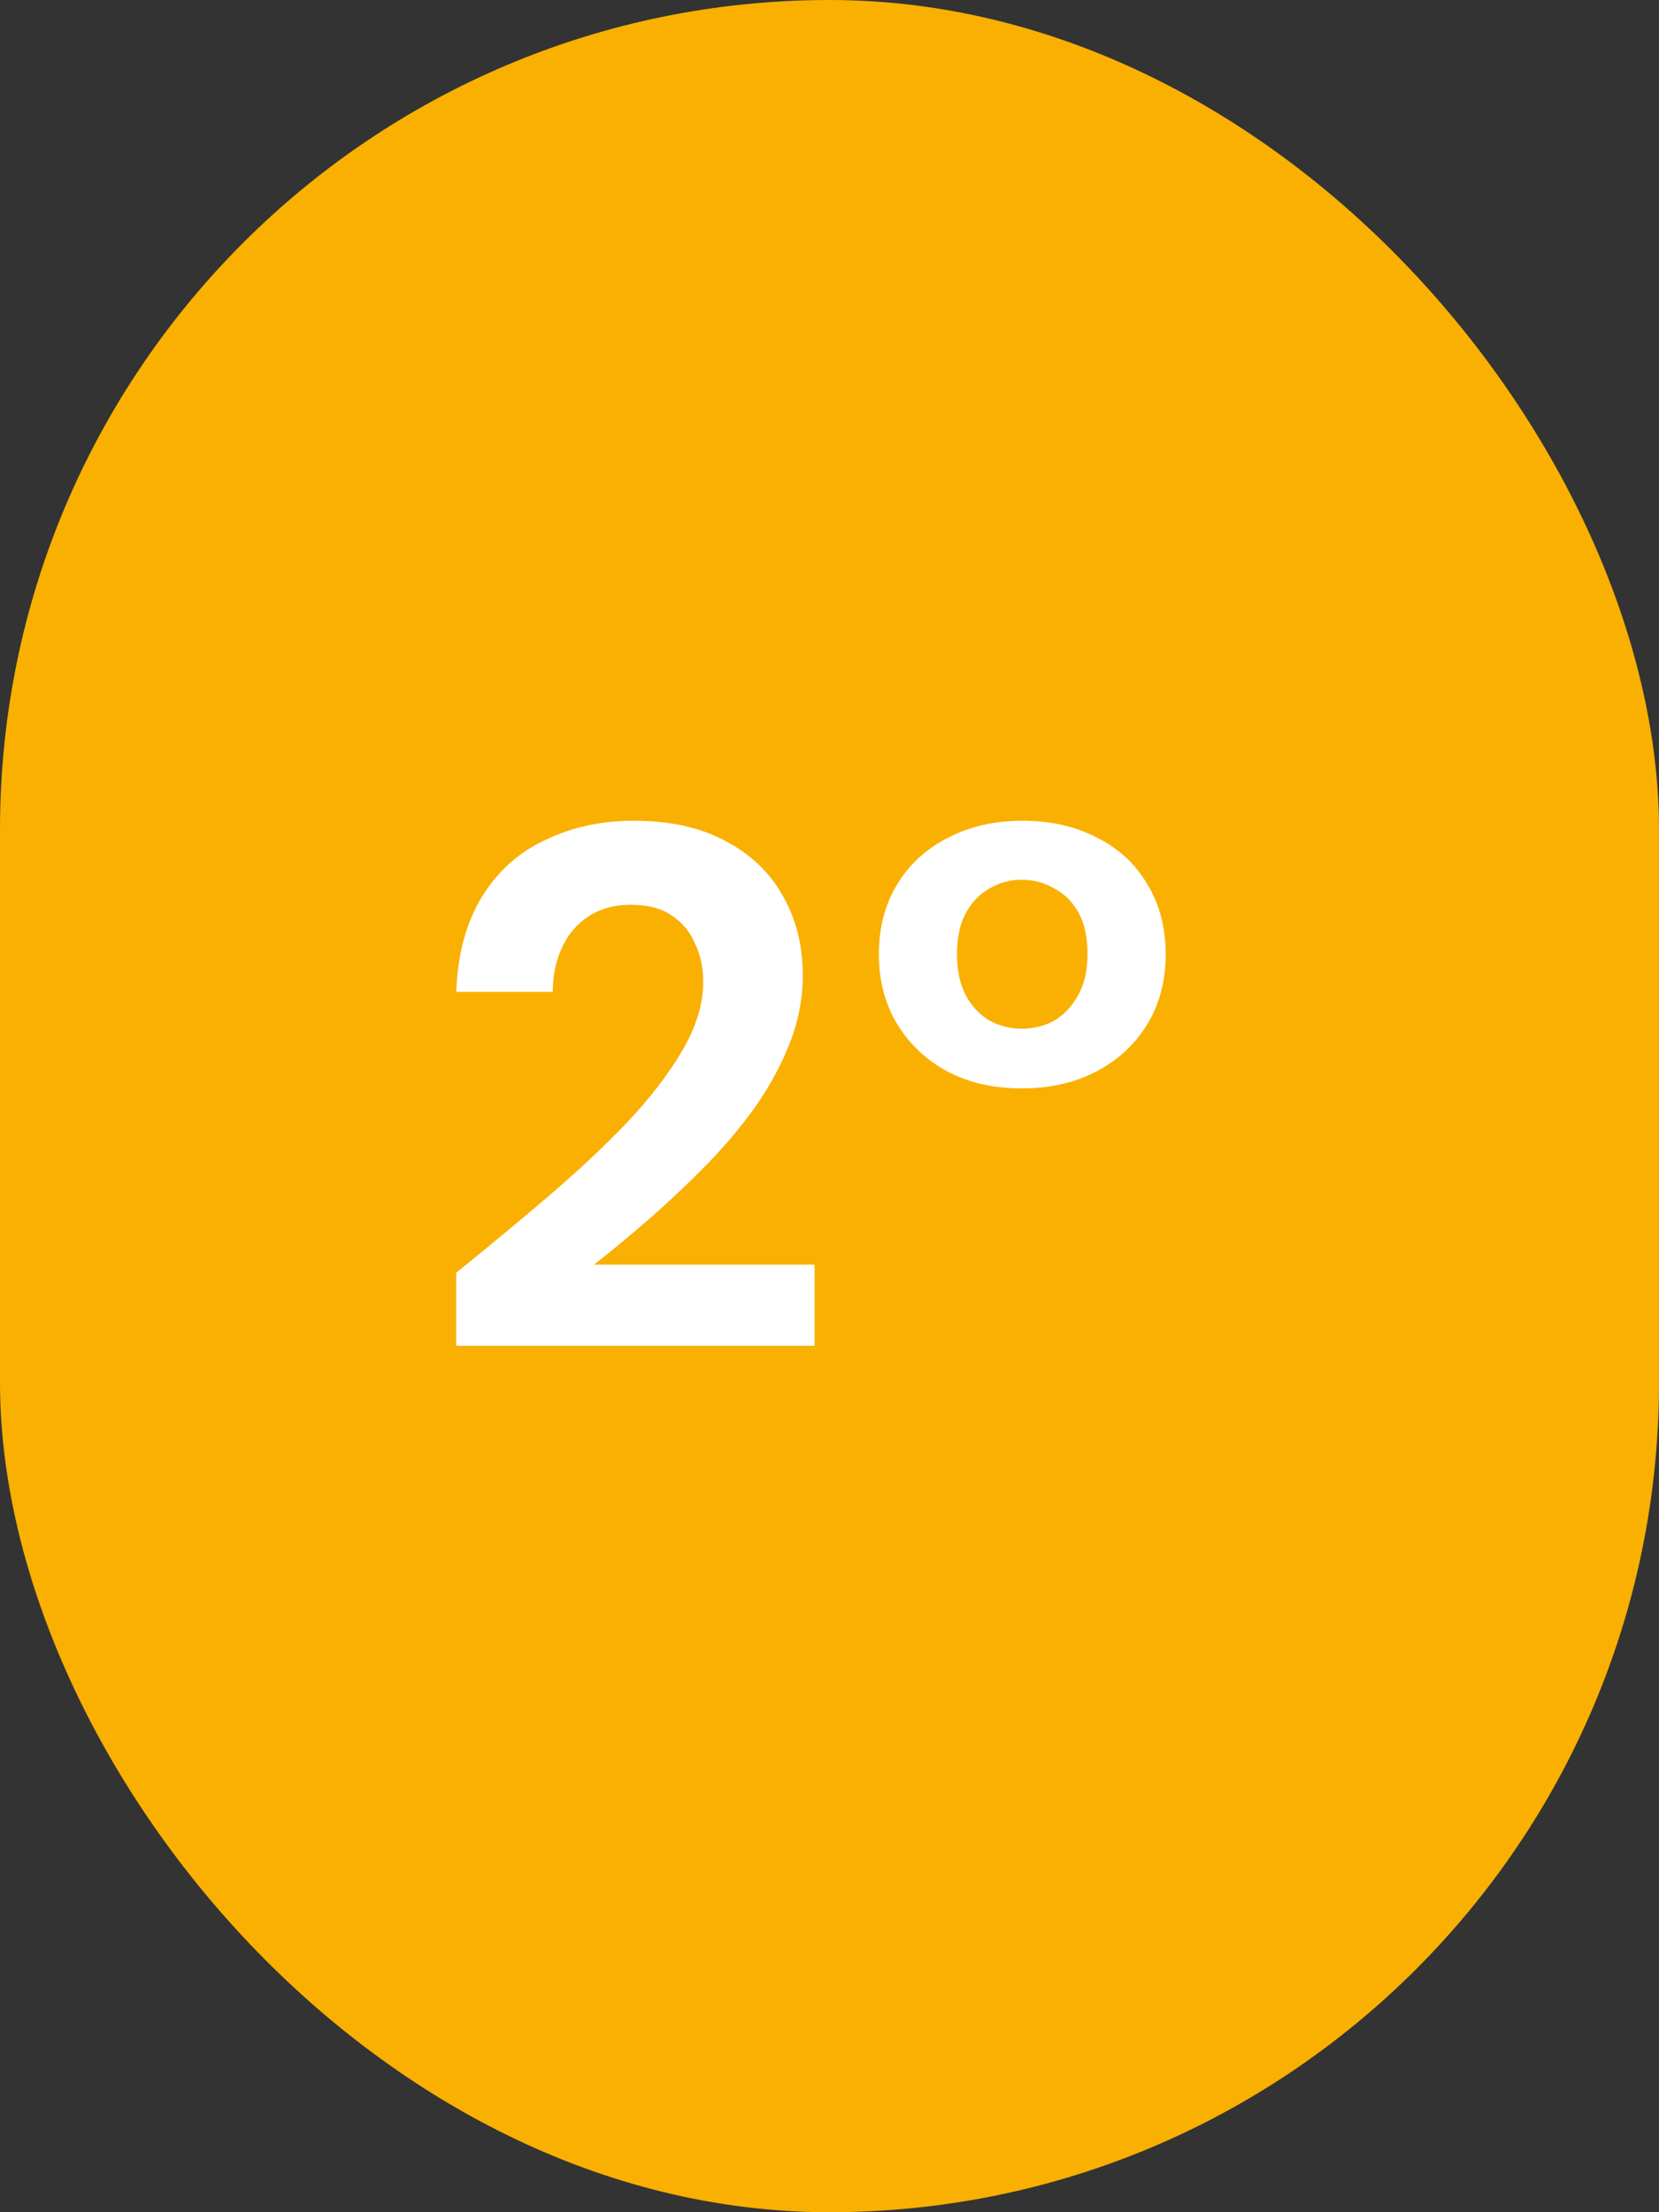
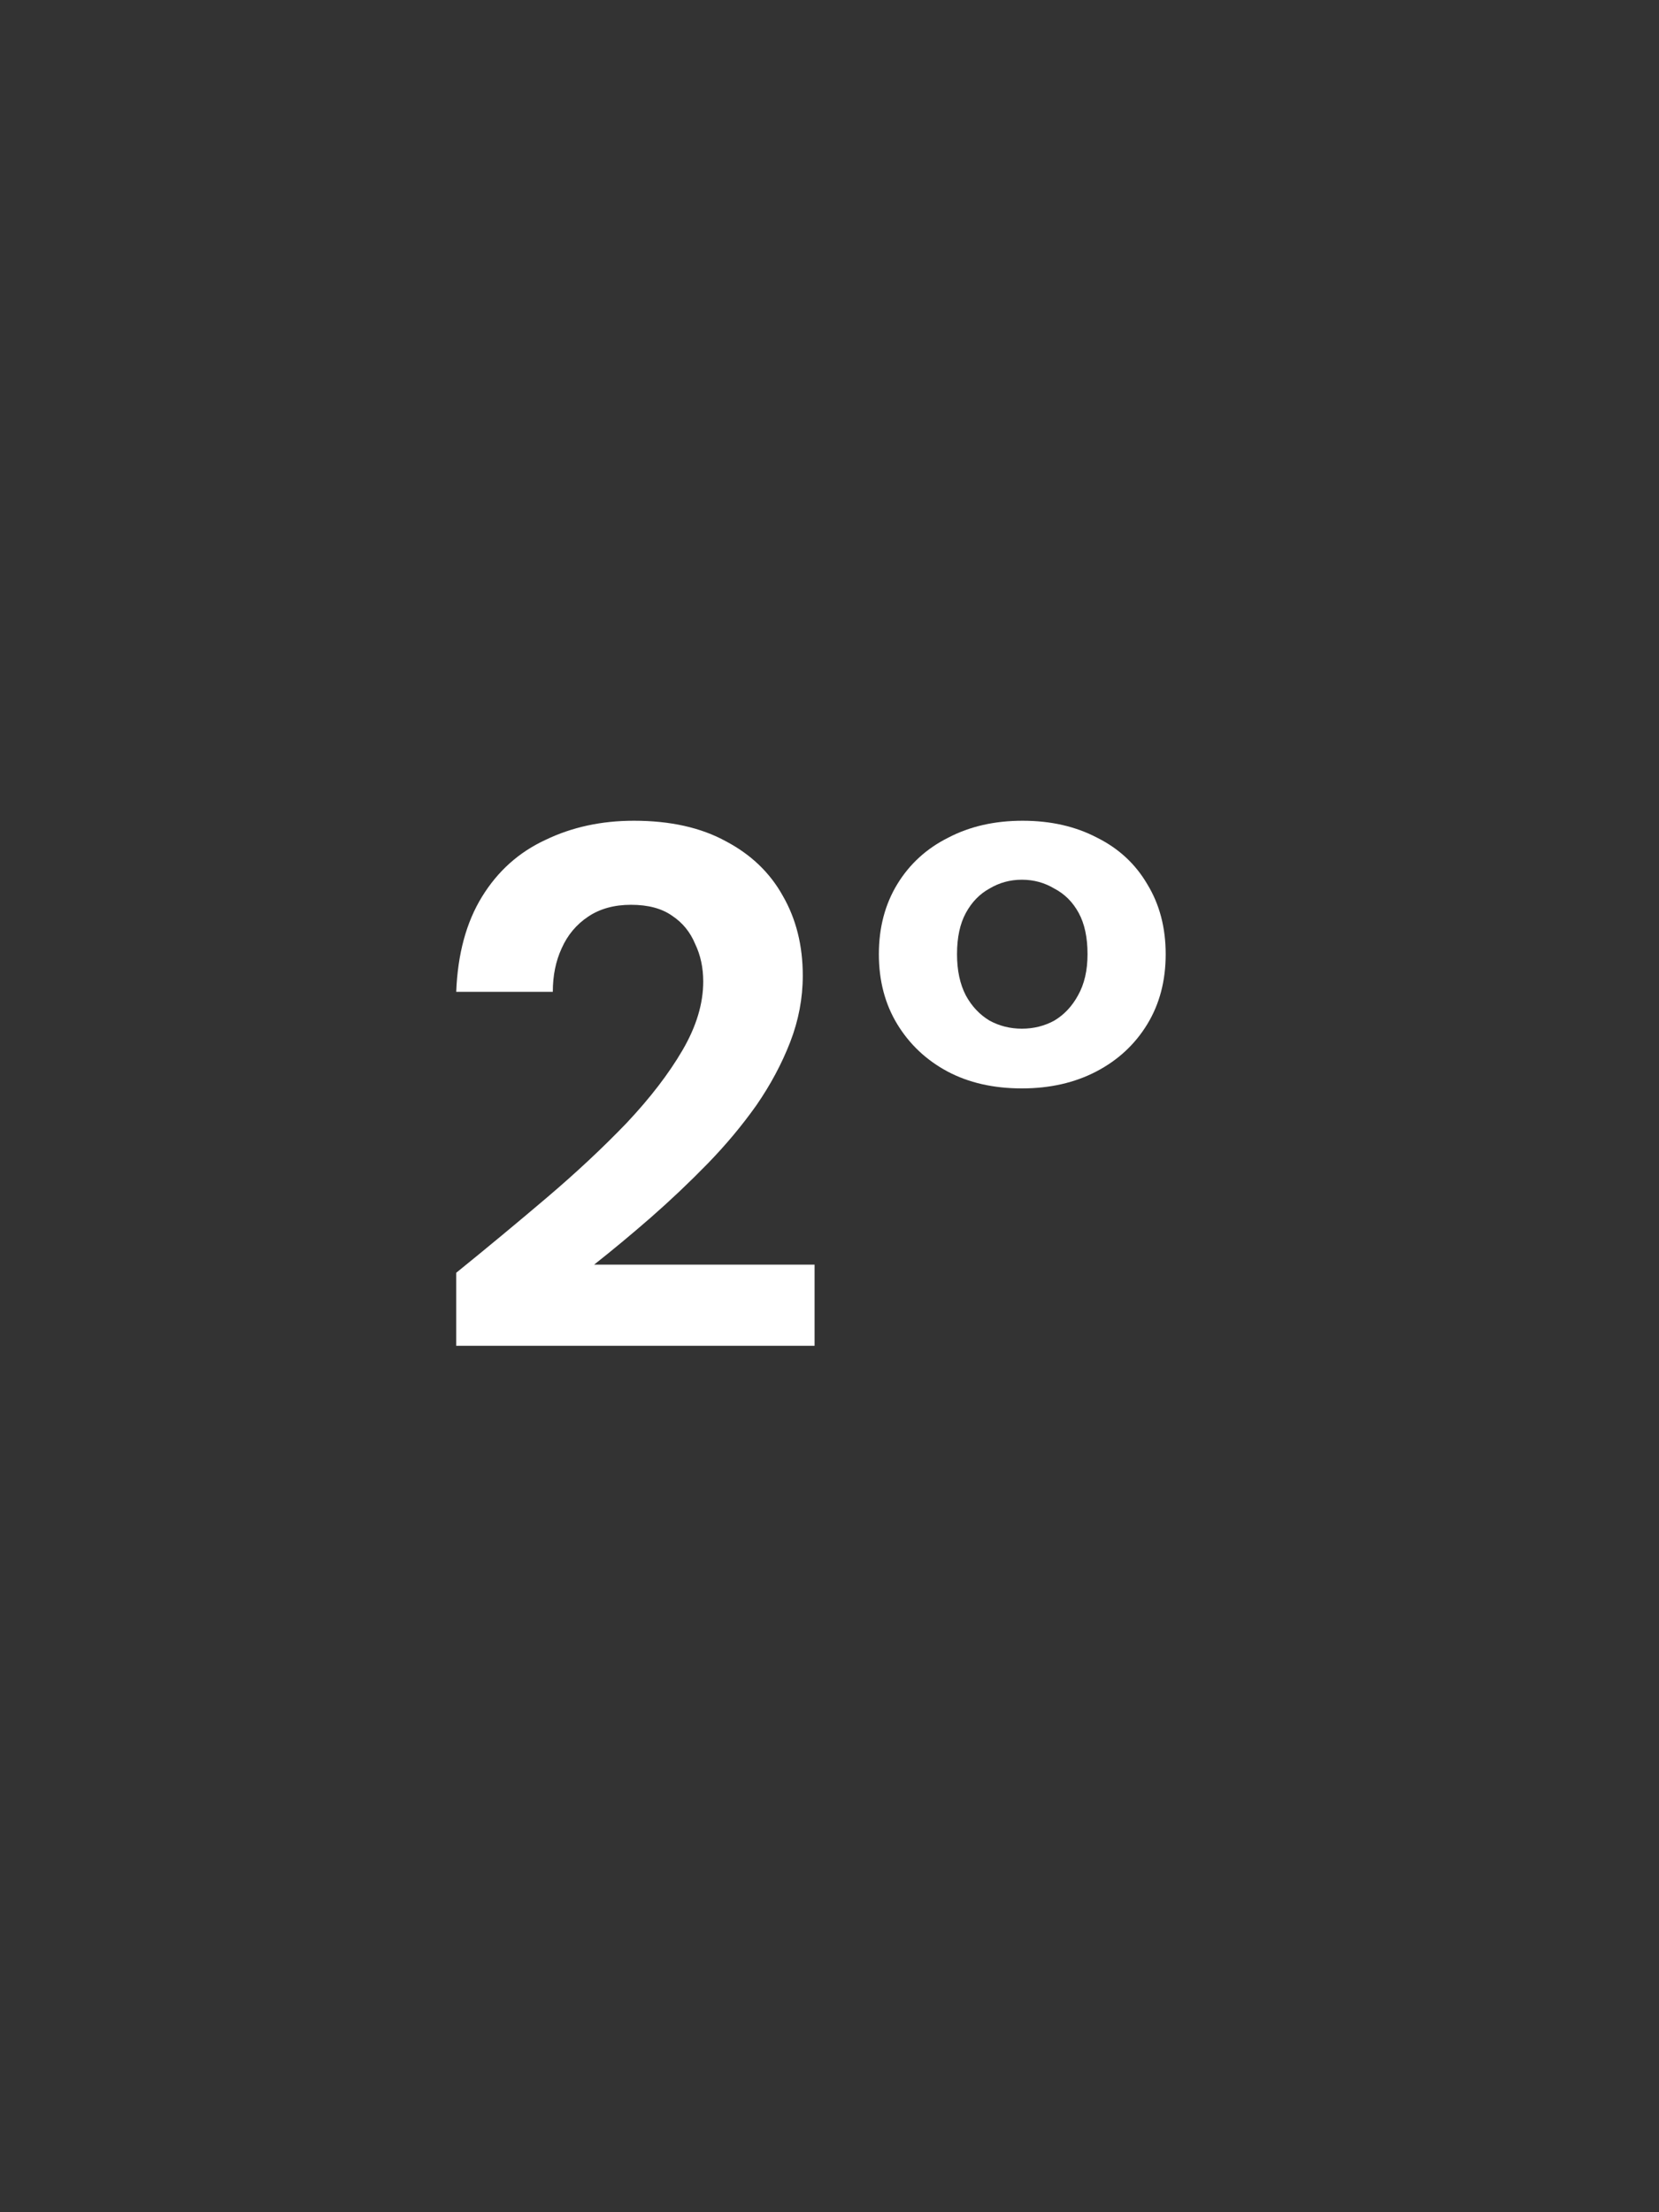
<svg xmlns="http://www.w3.org/2000/svg" width="45" height="60" viewBox="0 0 45 60" fill="none">
  <rect x="0" y="0" width="45" height="60" fill="#333333" stroke="none" />
-   <rect width="45" height="60" rx="22.5" fill="#F9B000" />
  <path d="M27.719 29.52C26.946 29.52 26.273 29.366 25.699 29.06C25.126 28.753 24.673 28.326 24.339 27.78C24.006 27.233 23.839 26.6 23.839 25.88C23.839 25.16 24.006 24.526 24.339 23.98C24.673 23.433 25.133 23.013 25.719 22.72C26.306 22.413 26.979 22.26 27.739 22.26C28.499 22.26 29.173 22.413 29.759 22.72C30.346 23.013 30.799 23.433 31.119 23.98C31.453 24.526 31.619 25.16 31.619 25.88C31.619 26.6 31.453 27.233 31.119 27.78C30.786 28.326 30.326 28.753 29.739 29.06C29.153 29.366 28.479 29.52 27.719 29.52ZM27.719 27.9C28.039 27.9 28.333 27.826 28.599 27.68C28.866 27.52 29.079 27.293 29.239 27C29.413 26.693 29.499 26.32 29.499 25.88C29.499 25.426 29.419 25.053 29.259 24.76C29.099 24.466 28.879 24.246 28.599 24.1C28.333 23.94 28.039 23.86 27.719 23.86C27.399 23.86 27.106 23.94 26.839 24.1C26.573 24.246 26.359 24.466 26.199 24.76C26.039 25.053 25.959 25.426 25.959 25.88C25.959 26.32 26.039 26.693 26.199 27C26.359 27.293 26.573 27.52 26.839 27.68C27.106 27.826 27.399 27.9 27.719 27.9Z" fill="white" />
  <path d="M12.375 36.5V34.52C13.215 33.84 14.035 33.16 14.835 32.48C15.635 31.8 16.355 31.126 16.995 30.46C17.635 29.78 18.142 29.12 18.515 28.48C18.888 27.84 19.075 27.22 19.075 26.62C19.075 26.246 19.002 25.906 18.855 25.6C18.722 25.28 18.515 25.026 18.235 24.84C17.955 24.64 17.582 24.54 17.115 24.54C16.662 24.54 16.275 24.646 15.955 24.86C15.635 25.073 15.395 25.36 15.235 25.72C15.075 26.066 14.995 26.46 14.995 26.9H12.375C12.415 25.873 12.648 25.013 13.075 24.32C13.502 23.626 14.075 23.113 14.795 22.78C15.515 22.433 16.315 22.26 17.195 22.26C18.182 22.26 19.015 22.446 19.695 22.82C20.375 23.18 20.888 23.673 21.235 24.3C21.595 24.926 21.775 25.646 21.775 26.46C21.775 27.073 21.662 27.673 21.435 28.26C21.208 28.846 20.902 29.42 20.515 29.98C20.128 30.526 19.688 31.053 19.195 31.56C18.702 32.066 18.188 32.553 17.655 33.02C17.135 33.473 16.622 33.9 16.115 34.3H22.095V36.5H12.375Z" fill="white" />
</svg>